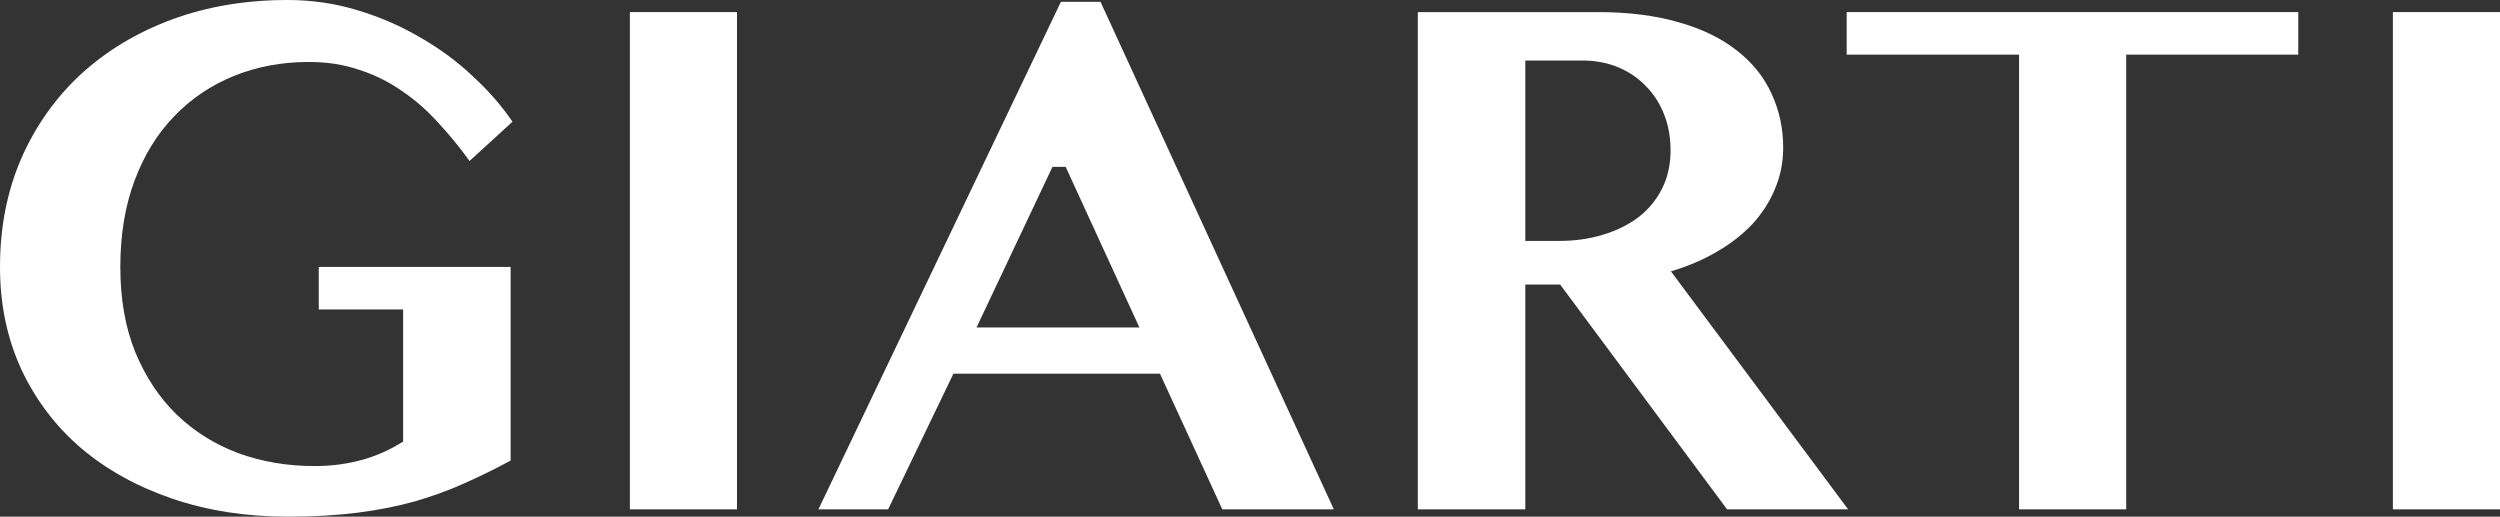
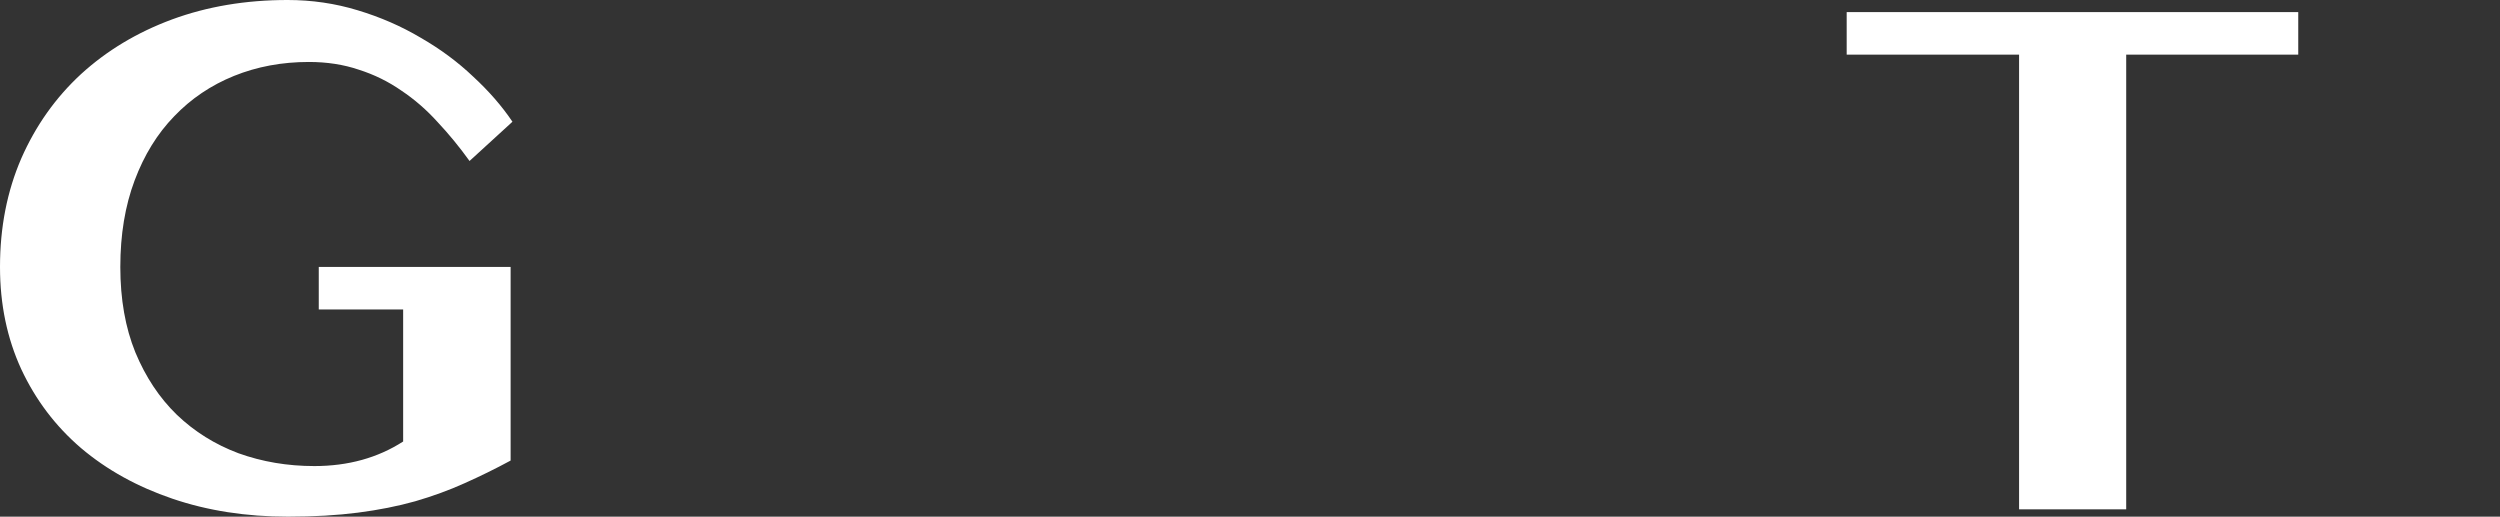
<svg xmlns="http://www.w3.org/2000/svg" width="150" height="31" viewBox="0 0 150 31" fill="none">
  <rect x="0" y="0" width="150" height="31" fill="#333333" stroke="none" />
  <path d="M19.126 16.017H30.637V27.634C29.713 28.133 28.789 28.587 27.864 28.998C26.954 29.409 25.971 29.768 24.915 30.076C23.873 30.369 22.729 30.597 21.481 30.758C20.234 30.919 18.833 31 17.278 31C14.768 31 12.457 30.641 10.345 29.922C8.232 29.203 6.405 28.191 4.864 26.886C3.338 25.58 2.142 24.003 1.277 22.155C0.426 20.307 0 18.261 0 16.017C0 13.641 0.426 11.47 1.277 9.505C2.142 7.539 3.338 5.852 4.864 4.444C6.405 3.036 8.224 1.943 10.322 1.166C12.435 0.389 14.746 0 17.256 0C18.708 0 20.11 0.205 21.459 0.616C22.824 1.027 24.086 1.577 25.245 2.266C26.419 2.941 27.468 3.718 28.392 4.598C29.331 5.464 30.116 6.366 30.747 7.304L28.172 9.659C27.571 8.823 26.933 8.045 26.258 7.326C25.597 6.593 24.871 5.962 24.079 5.434C23.301 4.892 22.45 4.474 21.525 4.18C20.616 3.872 19.618 3.718 18.532 3.718C16.918 3.718 15.421 3.997 14.042 4.554C12.663 5.112 11.467 5.918 10.455 6.974C9.442 8.016 8.65 9.299 8.078 10.825C7.505 12.35 7.219 14.081 7.219 16.017C7.219 17.953 7.52 19.662 8.122 21.143C8.738 22.625 9.567 23.872 10.609 24.884C11.665 25.896 12.898 26.666 14.306 27.194C15.73 27.707 17.248 27.964 18.862 27.964C20.887 27.964 22.663 27.472 24.189 26.49V18.569H19.126V16.017Z" fill="white" />
-   <path d="M37.793 0.726H44.219V30.56H37.793V0.726Z" fill="white" />
-   <path d="M66.031 0.11L80.029 30.56H73.338L69.597 22.419H57.205L53.288 30.56H49.106L63.654 0.11H66.031ZM58.592 19.647H68.364L63.94 10.011H63.148L58.592 19.647Z" fill="white" />
-   <path d="M85.069 0.726H95.854C97.718 0.726 99.346 0.931 100.74 1.342C102.134 1.738 103.293 2.303 104.218 3.036C105.142 3.755 105.832 4.613 106.287 5.61C106.756 6.608 106.991 7.693 106.991 8.867C106.991 9.732 106.83 10.546 106.507 11.309C106.199 12.071 105.751 12.775 105.164 13.421C104.577 14.052 103.866 14.609 103.029 15.093C102.208 15.577 101.283 15.973 100.256 16.281L110.887 30.56H103.624L93.609 17.073H91.518V30.56H85.069V0.726ZM91.518 14.455H93.543C94.497 14.455 95.377 14.33 96.184 14.081C97.006 13.832 97.718 13.479 98.319 13.025C98.921 12.556 99.39 11.983 99.728 11.309C100.065 10.634 100.234 9.871 100.234 9.021C100.234 8.229 100.102 7.502 99.838 6.842C99.574 6.182 99.207 5.618 98.737 5.148C98.268 4.664 97.71 4.29 97.065 4.026C96.419 3.762 95.707 3.63 94.93 3.63H91.518V14.455Z" fill="white" />
  <path d="M137.895 0.726V3.278H127.572V30.56H121.145V3.278H110.801V0.726H137.895Z" fill="white" />
-   <path d="M143.573 0.726H150V30.56H143.573V0.726Z" fill="white" />
</svg>